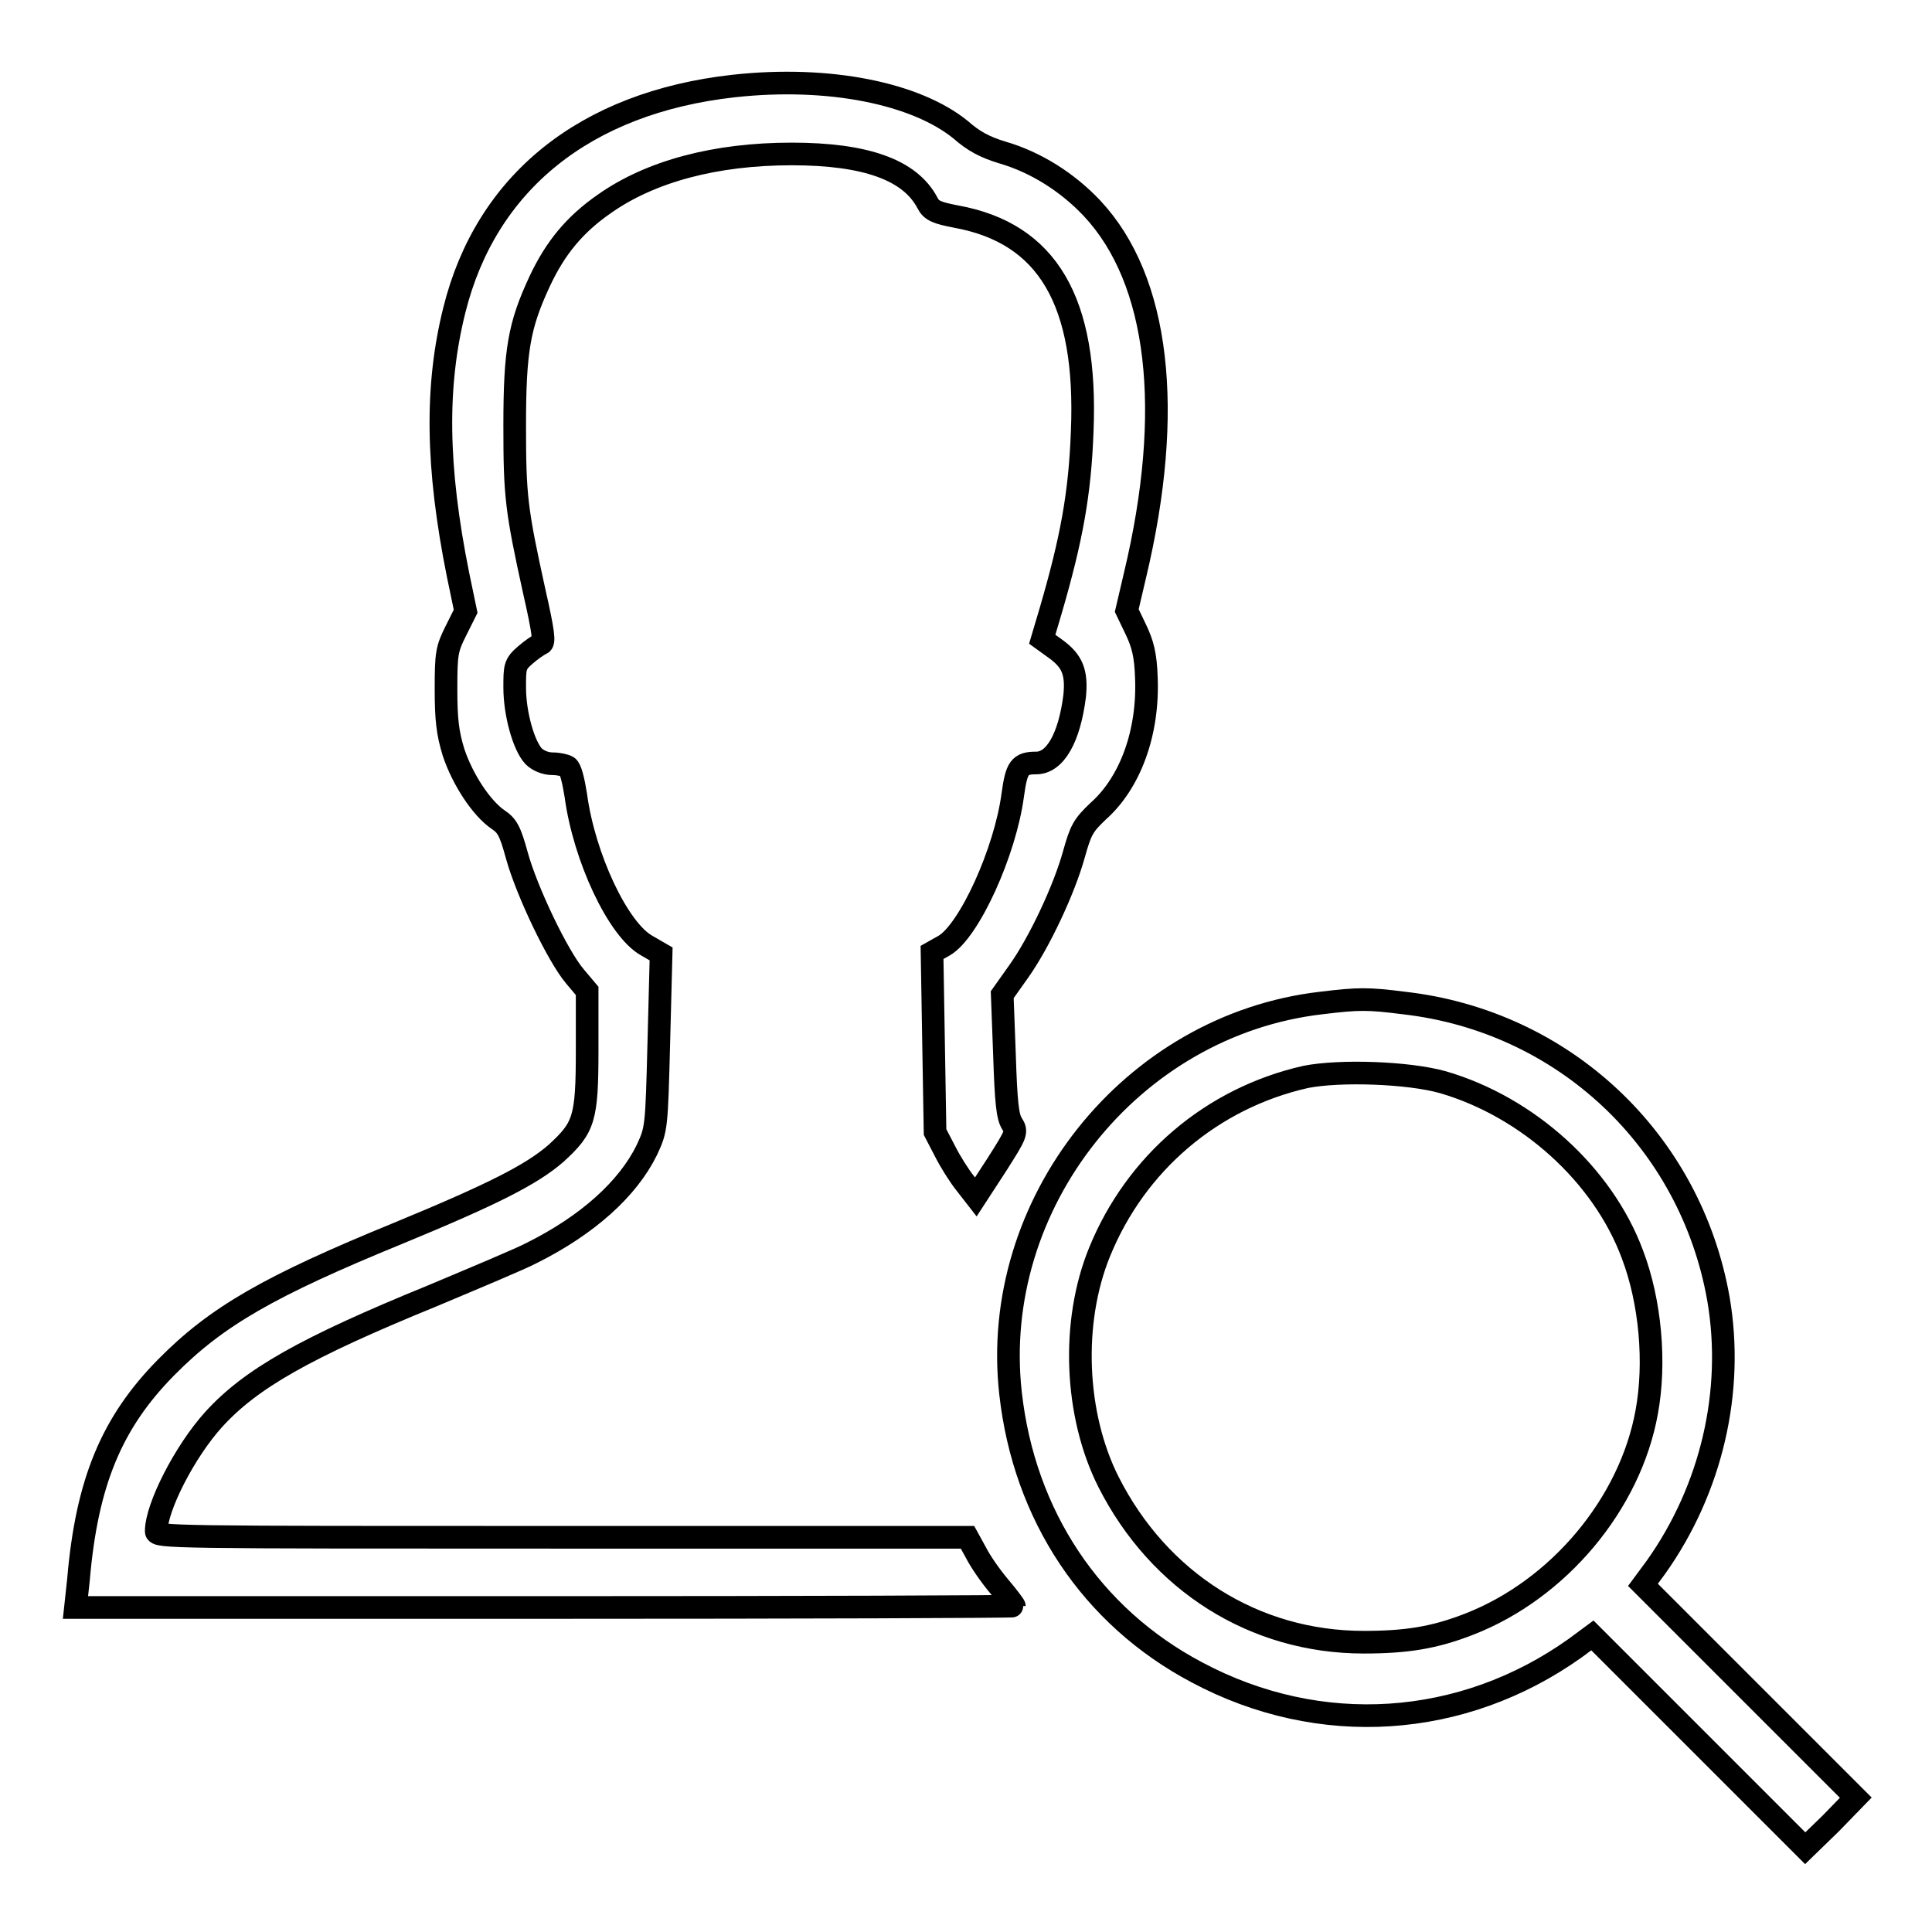
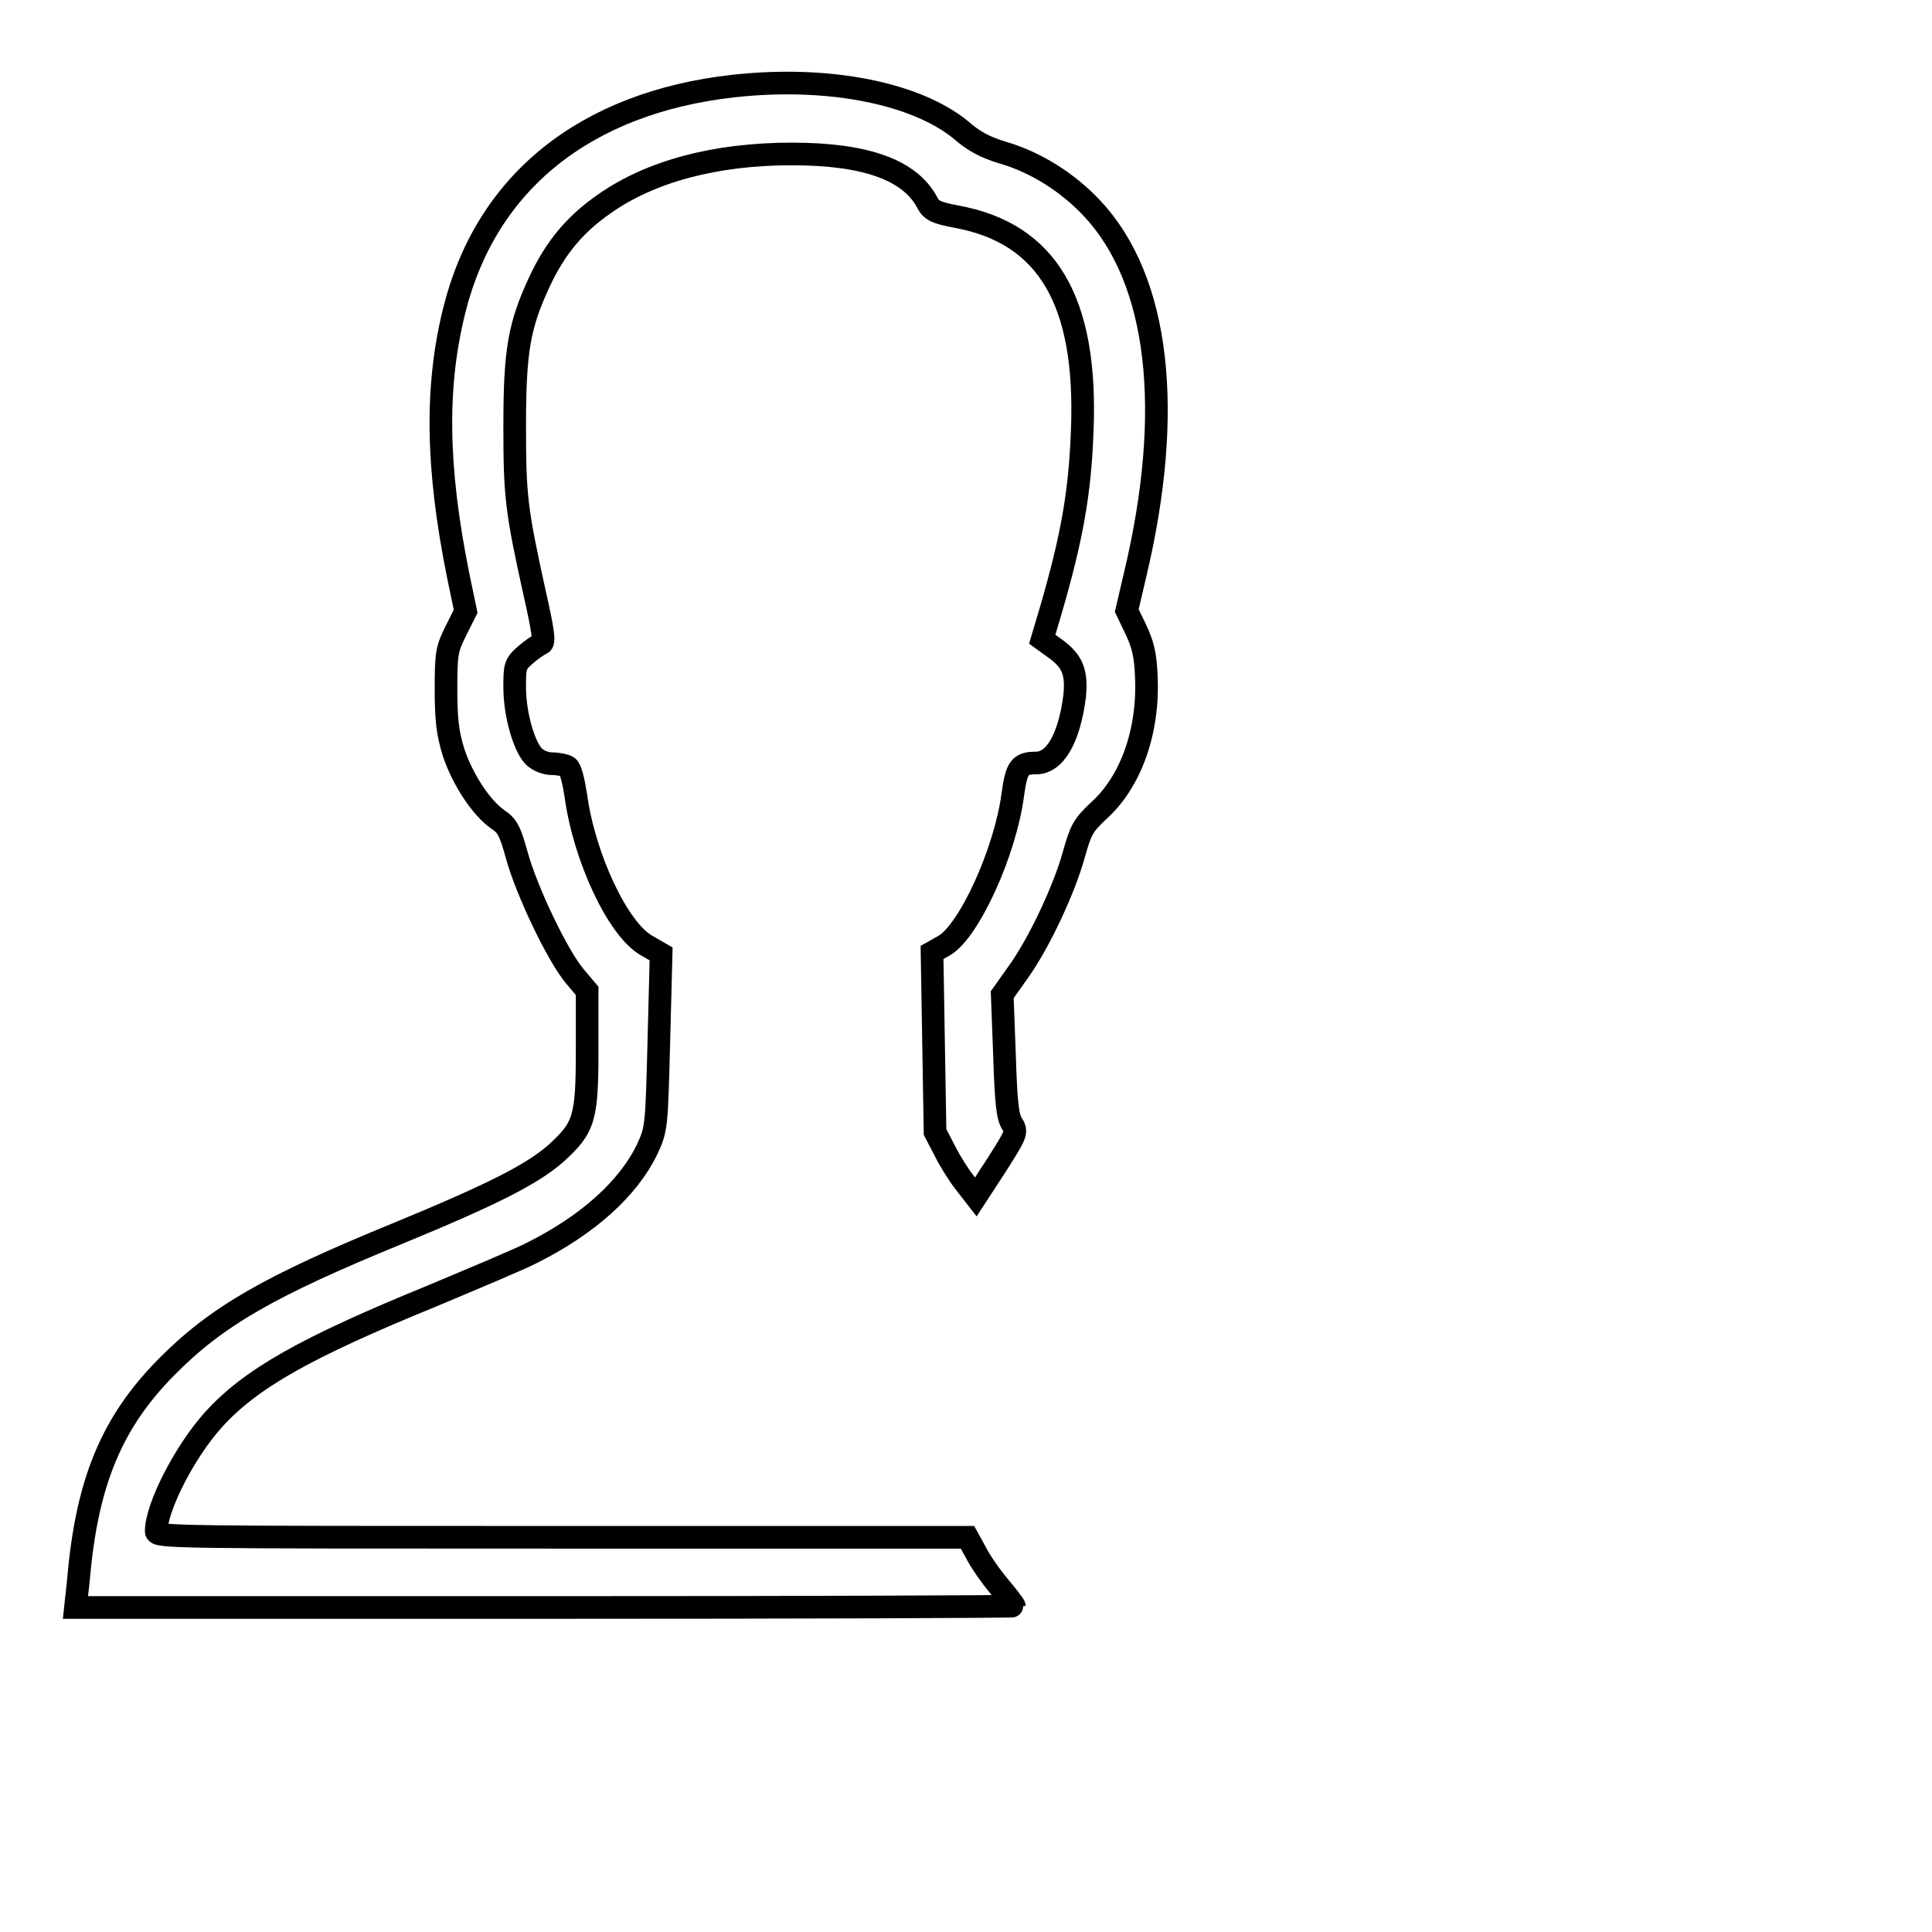
<svg xmlns="http://www.w3.org/2000/svg" version="1.1" x="0px" y="0px" viewBox="0 0 256 256" enable-background="new 0 0 256 256" xml:space="preserve">
  <g>
    <g>
      <g>
        <path stroke-width="3" fill-opacity="0" stroke="#000000" d="M97.2,11.4c-19.7,2.2-32.8,12.8-37,29.7c-2.5,10-2.4,20.7,0.5,35.1l1,4.8l-1.3,2.6c-1.2,2.4-1.3,3-1.3,7.7c0,4,0.2,5.8,1,8.4c1.2,3.6,3.7,7.4,5.9,8.9c1.2,0.8,1.6,1.5,2.5,4.8c1.3,4.7,5.4,13.3,7.7,16l1.6,1.9v7.8c0,9.2-0.4,10.3-4.1,13.7c-3.2,2.8-8.3,5.4-20.9,10.6c-17.1,7-24.1,11-30.8,17.8c-7.2,7.3-10.5,15.2-11.6,28.1L10,213h62.2c34.2,0,62.2-0.1,62.2-0.2s-0.9-1.3-2-2.6s-2.5-3.3-3.1-4.5l-1.1-2H74.4c-51.9,0-53.7,0-53.7-0.8c0-3.2,3.8-10.6,7.6-14.8c4.9-5.4,12.1-9.5,29-16.4c5.7-2.4,11.7-4.9,13.2-5.7c7.4-3.7,12.7-8.5,15.2-13.6c1.3-2.8,1.3-2.9,1.6-14.4l0.3-11.6l-1.9-1.1c-3.8-2.1-8.3-11.7-9.4-19.9c-0.3-1.9-0.7-3.6-1.1-3.8c-0.3-0.2-1.2-0.4-2-0.4c-0.9,0-1.9-0.4-2.5-1c-1.3-1.4-2.5-5.6-2.5-9.1c0-2.7,0-3.1,1.4-4.3c0.8-0.7,1.7-1.3,2.1-1.5c0.5-0.1,0.3-1.6-0.9-6.9c-2.4-10.9-2.6-12.7-2.6-22c0-10,0.6-13.3,3.3-19.1c2.1-4.5,4.7-7.6,8.6-10.3c6.1-4.3,14.7-6.6,24.8-6.6c9.8,0,15.7,2.1,18,6.5c0.5,1,1.2,1.3,3.8,1.8c12.1,2.2,17.4,11.2,16.7,28.4c-0.3,8.3-1.4,14.3-4.2,23.9l-1.1,3.7l1.8,1.3c2.2,1.6,2.8,3.1,2.5,6.2c-0.7,5.6-2.6,8.9-5.1,8.9c-2.2,0-2.6,0.6-3.1,4.2c-1,7.6-5.8,18.1-9.1,20l-1.6,0.9l0.2,11.9l0.2,11.9l1.3,2.5c0.7,1.4,1.9,3.3,2.7,4.3l1.4,1.8l2.8-4.3c2.6-4.1,2.7-4.3,2-5.4c-0.6-0.9-0.8-2.9-1-9.1l-0.3-8l2.2-3.1c2.7-3.8,6-10.8,7.3-15.5c0.9-3.2,1.2-3.8,3.2-5.7c4.3-3.8,6.7-10.5,6.4-17.7c-0.1-3.1-0.5-4.5-1.4-6.4l-1.2-2.5l1.1-4.7c5.2-21.8,3.2-39.1-5.7-48.6c-3.2-3.4-7.4-6.1-11.9-7.4c-2.3-0.7-3.8-1.5-5.5-3C121.4,12.4,109.9,10,97.2,11.4z" />
-         <path stroke-width="3" fill-opacity="0" stroke="#000000" d="M175.1,132.9c-25.2,2.9-44,26.6-41.2,51.7c1.8,16.2,10.7,29.6,24.7,37c16.3,8.7,35.2,7.4,50.1-3.2l2.3-1.7l14.1,14.1l14.1,14.1l3.4-3.3l3.3-3.4l-14.1-14.1L217.7,210l1.7-2.3c7.4-10.4,10.4-23.4,8.3-35.6c-3.7-21-20.5-36.8-41.7-39.2C181.3,132.3,180,132.3,175.1,132.9z M191.2,143.4c11.3,3.3,21.2,12.3,25.1,22.8c2.4,6.3,3.1,14.4,1.9,20.9c-2.2,12.2-11.7,23.5-23.5,28.1c-4.6,1.8-8.3,2.4-14,2.4c-14.5,0-27.1-8-33.8-21.2c-4.5-8.9-5-21.2-1.2-30.5c4.8-11.8,14.9-20.4,27.3-23.2C177.5,141.8,186.6,142.1,191.2,143.4z" />
      </g>
    </g>
  </g>
</svg>